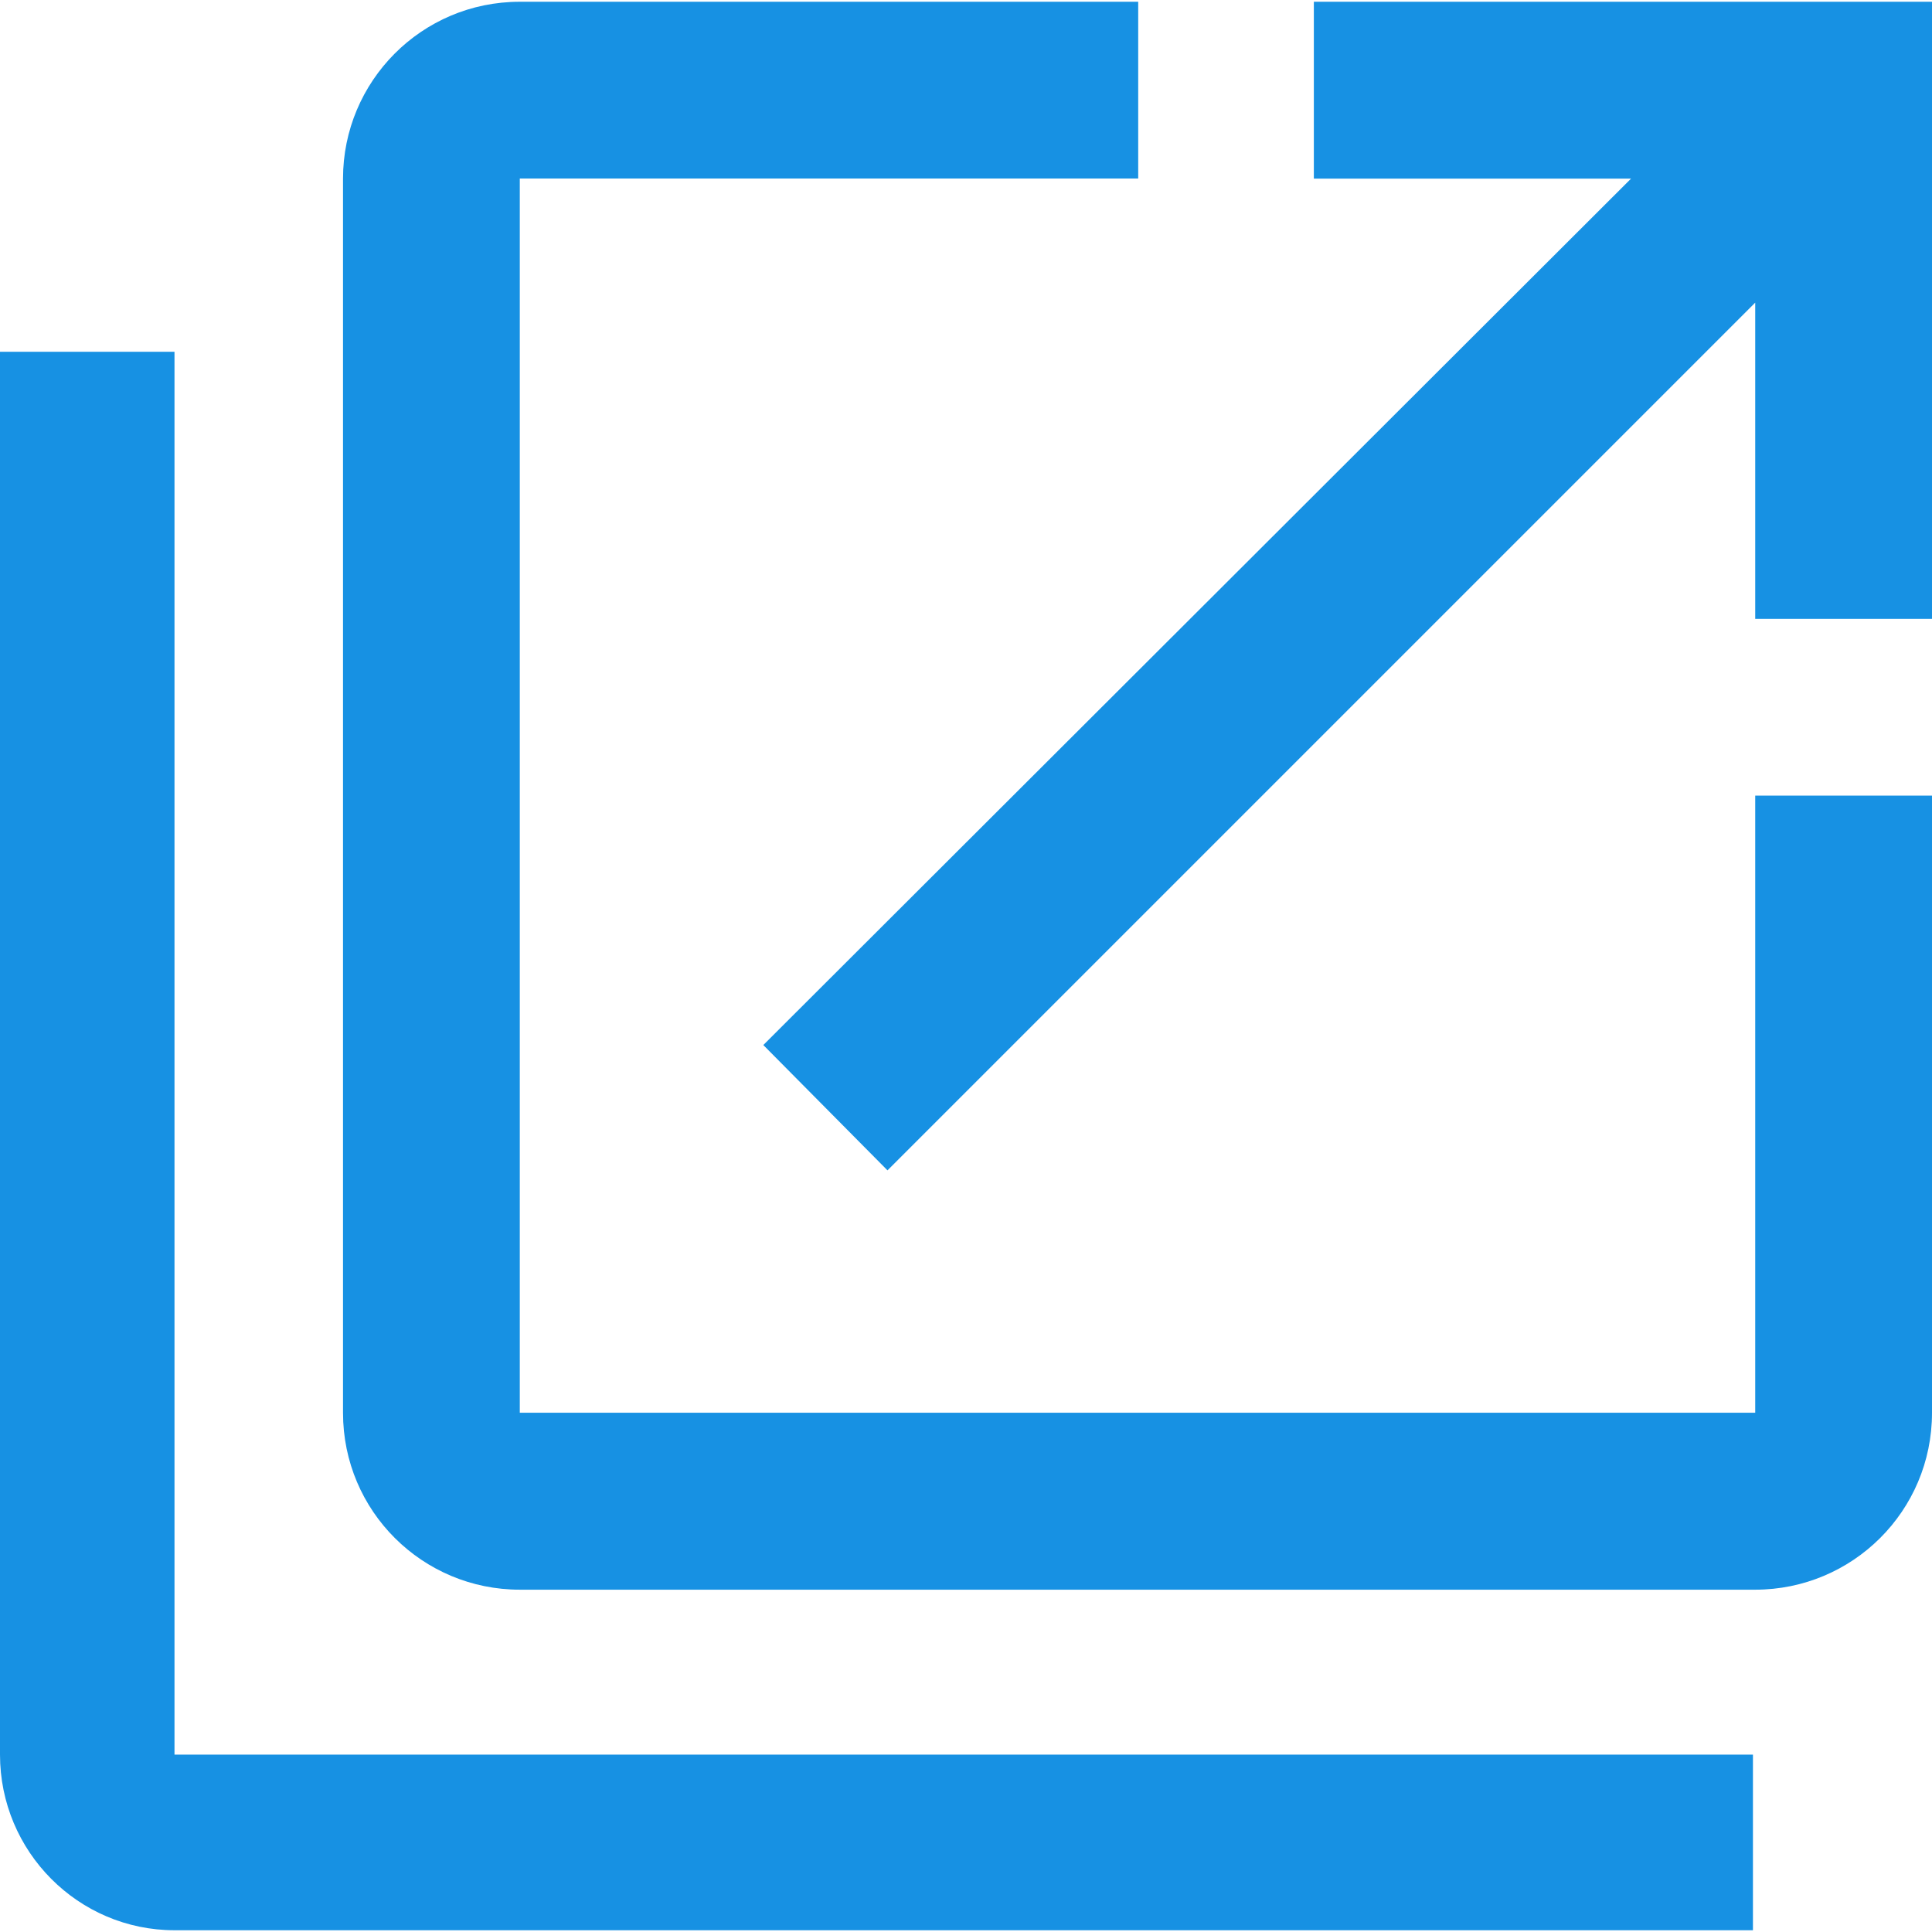
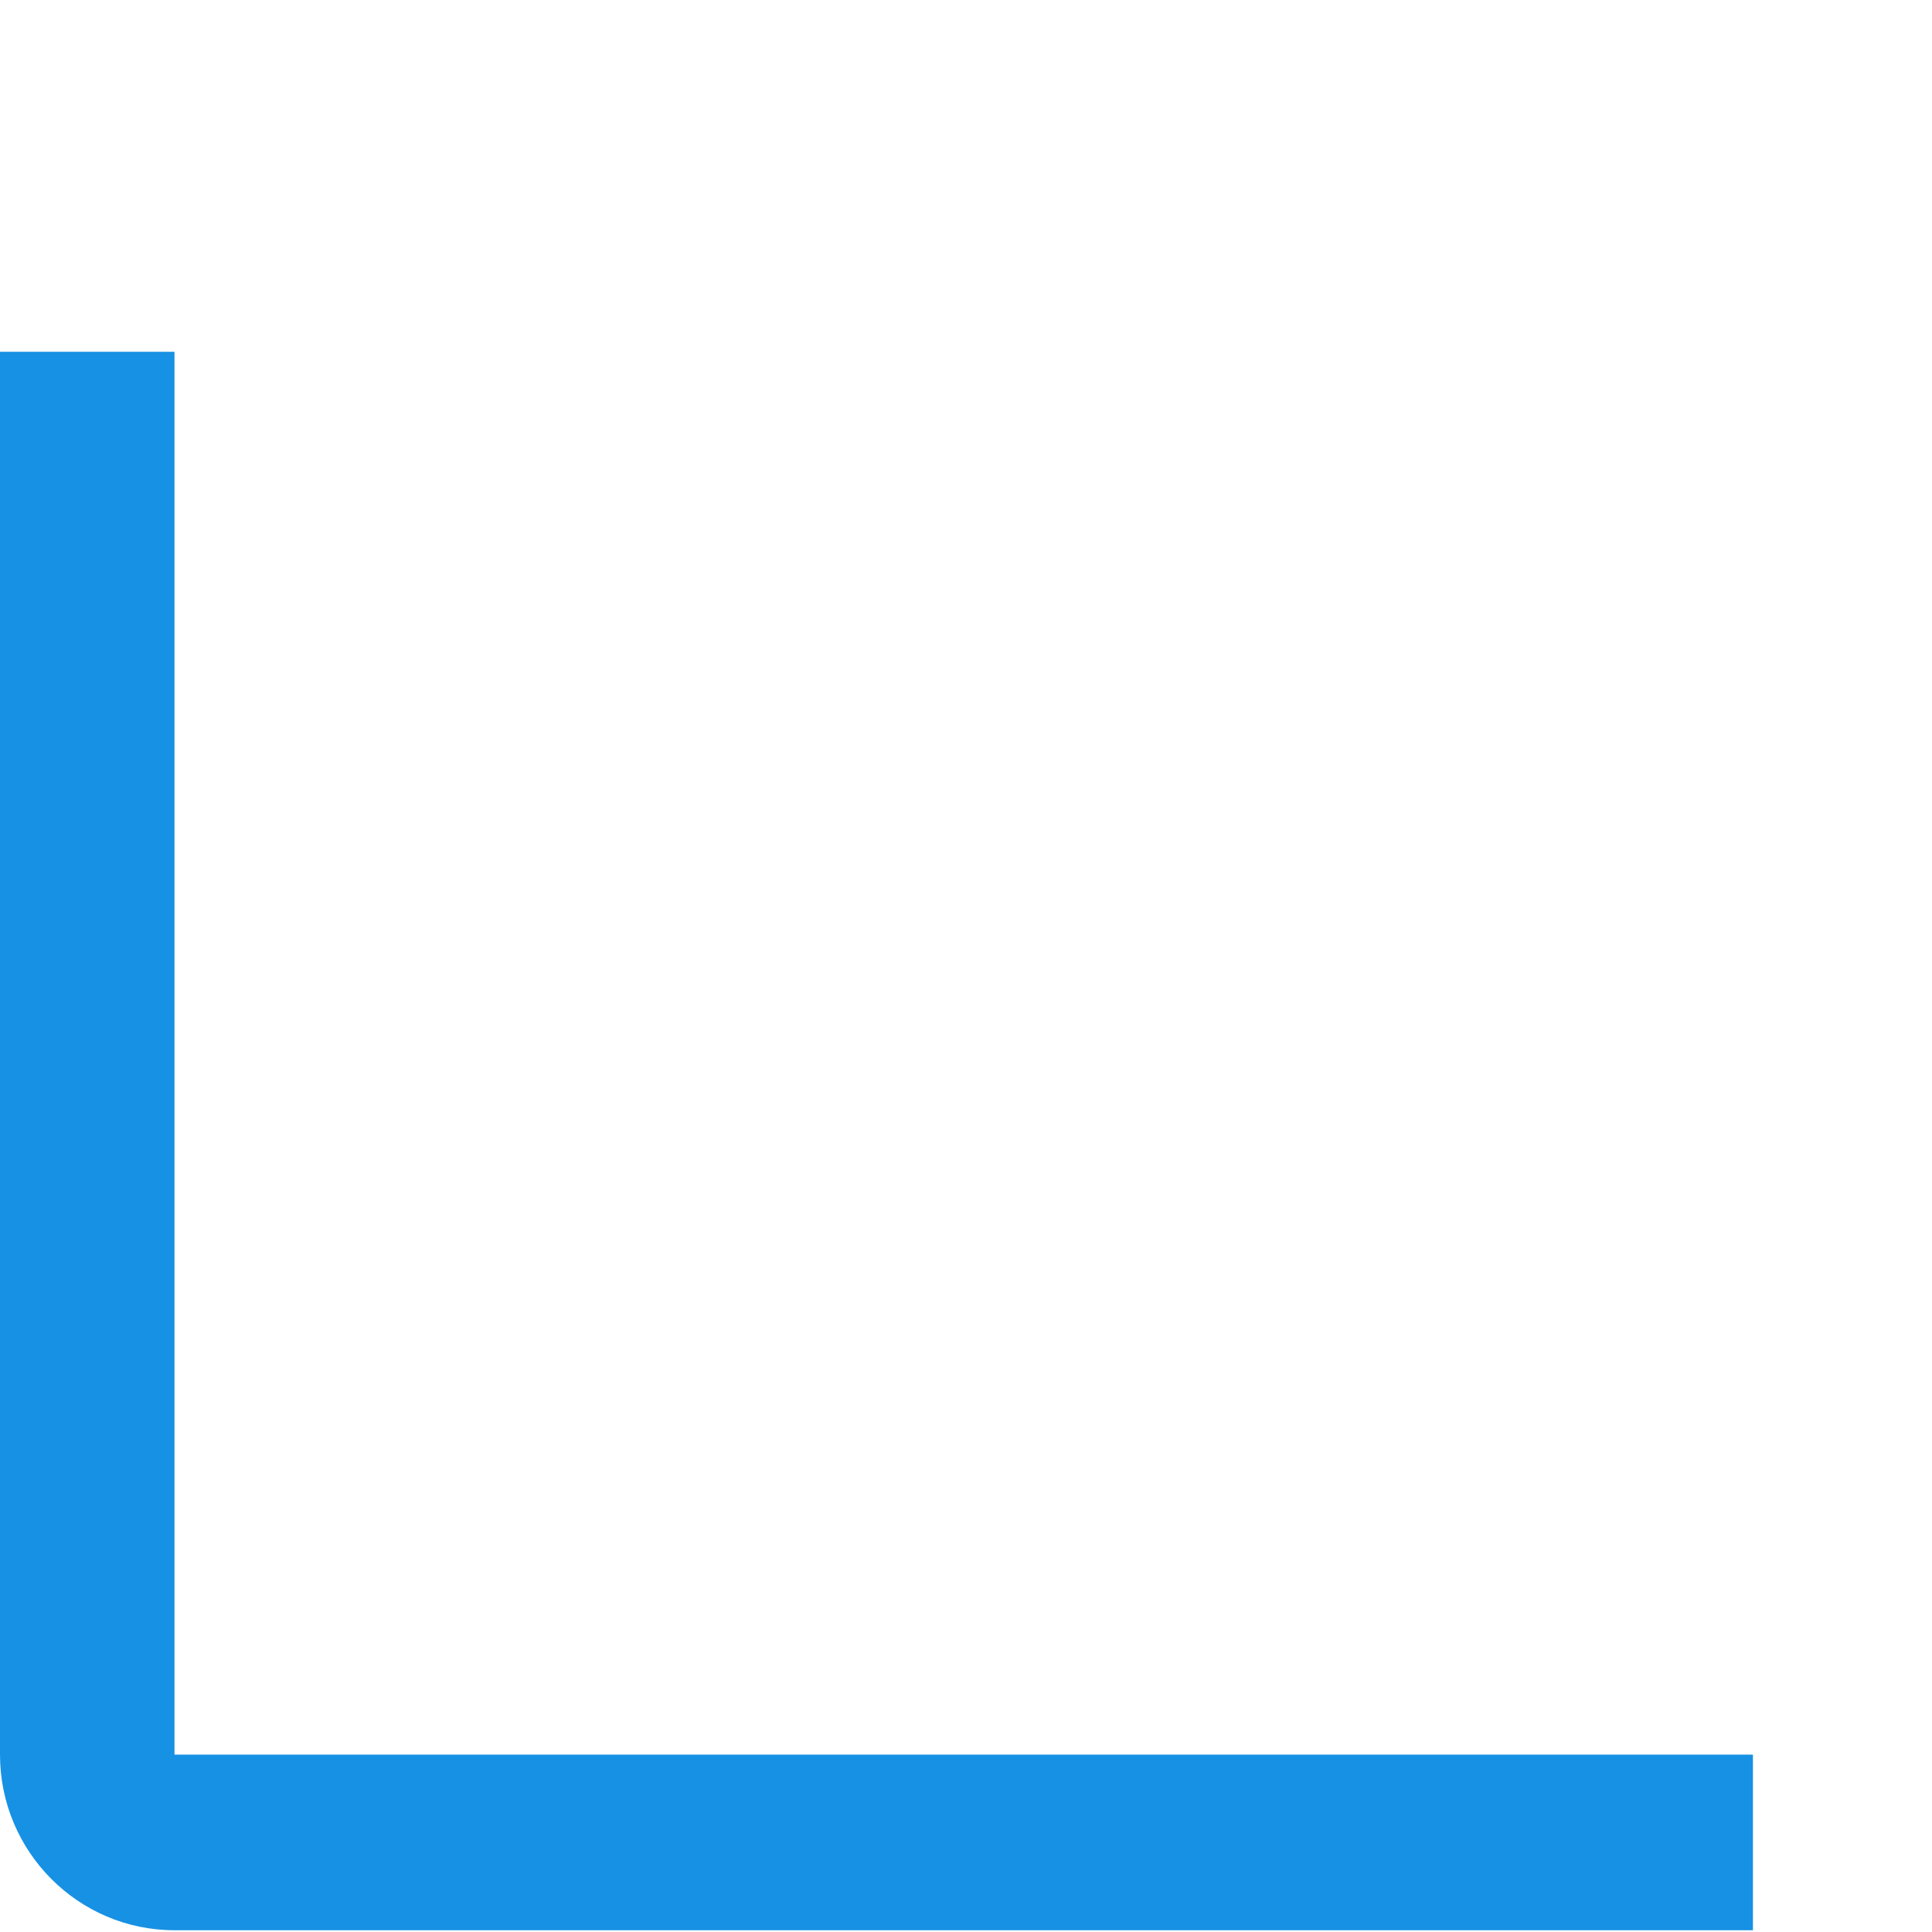
<svg xmlns="http://www.w3.org/2000/svg" version="1.1" id="Layer_1" x="0px" y="0px" width="22px" height="22px" viewBox="0 0 22 22" enable-background="new 0 0 22 22" xml:space="preserve">
  <g>
-     <path fill="#1791E3" d="M19.987,16.087H5.919V2.033h7.042V0.02H5.919c-1.119,0-2.013,0.907-2.013,2.014v14.054   c0,1.12,0.906,2.014,2.013,2.014h14.068c1.106,0,2.013-0.894,2.013-2.014V9.06h-2.013V16.087z M14.961,0.02v2.014h3.612L8.692,11.9   l1.414,1.427l9.881-9.881v3.601H22V0.02H14.961z" />
    <path fill="#1791E3" d="M1.987,4.006V19.98h17.974v2H1.987c-1.094,0-1.987-0.894-1.987-2V4.006H1.987L1.987,4.006z" />
  </g>
</svg>